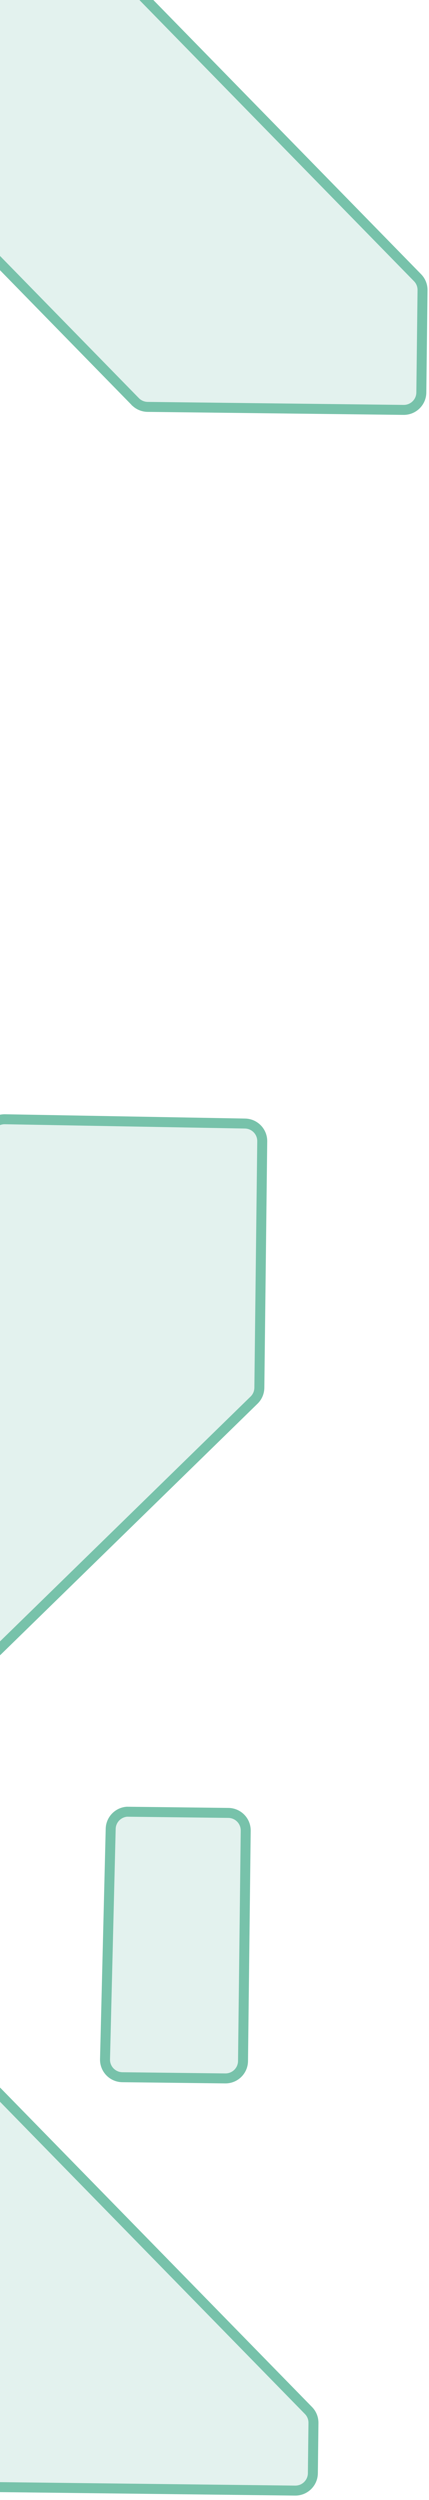
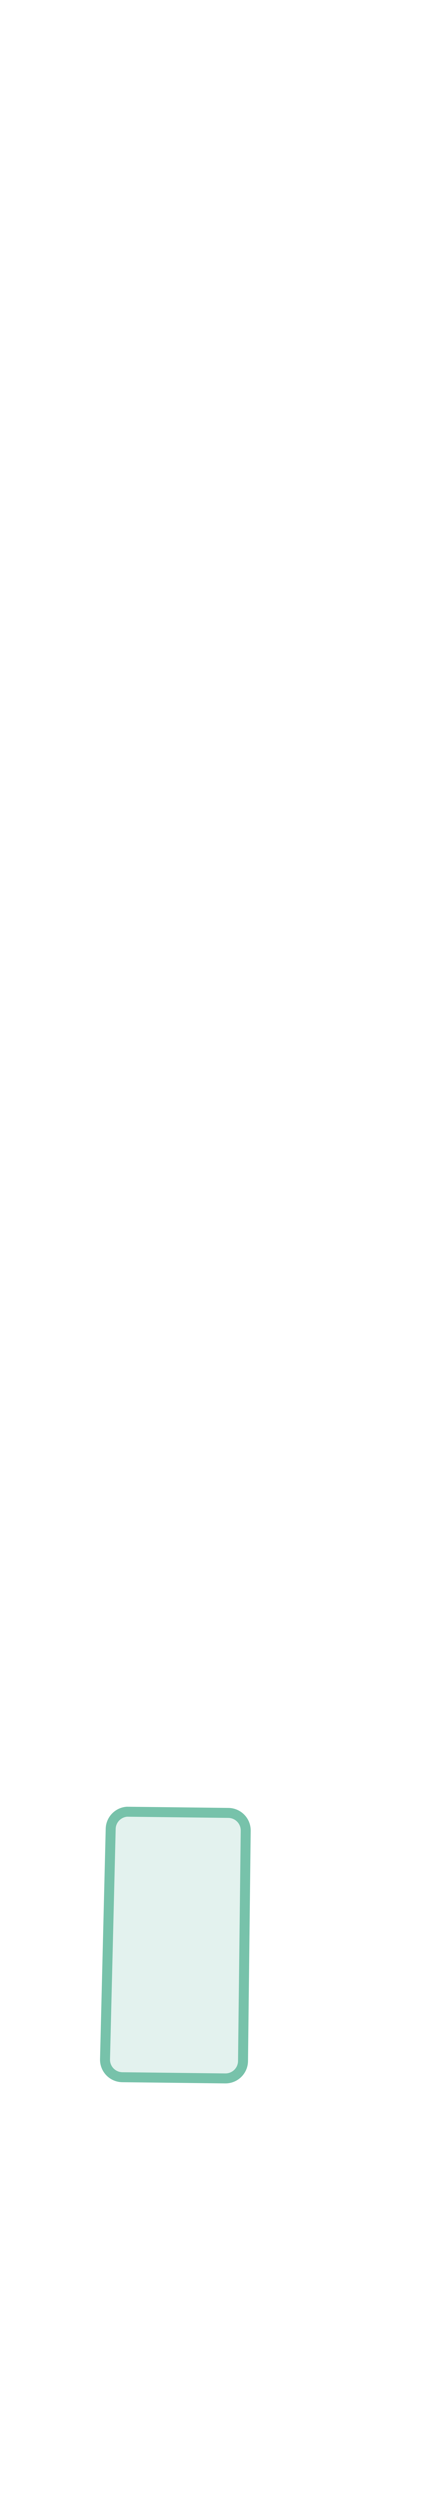
<svg xmlns="http://www.w3.org/2000/svg" width="86" height="501" viewBox="0 0 86 501" fill="none">
-   <path d="M27.119 80.481L27.11 80.472L-78.56 -27.703C-79.592 -28.76 -80.98 -29.346 -82.447 -29.363L-104.184 -29.618C-106.132 -29.641 -107.687 -31.233 -107.664 -33.18L-107.133 -78.467C-107.11 -80.415 -105.519 -81.97 -103.571 -81.947L-51.56 -81.338C-50.62 -81.327 -49.727 -80.942 -49.08 -80.28L83.704 55.653C84.362 56.326 84.714 57.215 84.703 58.158L84.463 78.664C84.44 80.612 82.848 82.166 80.9 82.144L29.603 81.542C28.665 81.531 27.772 81.148 27.127 80.489C27.125 80.488 27.124 80.486 27.122 80.485L27.119 80.481Z" fill="#77C2AA" fill-opacity="0.2" stroke="#77C2AA" stroke-width="2" />
  <path d="M22.19 366.498C22.231 364.676 23.66 363.202 25.448 363.069L25.739 363.073L45.779 363.308C47.727 363.33 49.281 364.922 49.258 366.87L48.717 413.038C48.694 414.986 47.103 416.54 45.155 416.517L24.532 416.276C22.563 416.253 21 414.63 21.053 412.664L21.053 412.662L22.19 366.501L22.19 366.498Z" fill="#77C2AA" fill-opacity="0.2" stroke="#77C2AA" stroke-width="2" />
-   <path d="M-2.592 227.777L-2.589 227.478C-2.414 225.675 -0.869 224.266 0.991 224.297C0.991 224.297 0.991 224.297 0.991 224.297L49.11 225.159L49.111 225.159C51.047 225.192 52.593 226.784 52.57 228.721L51.991 278.102C51.98 279.044 51.607 279.925 50.934 280.582L-57.949 386.943C-58.611 387.589 -59.513 387.953 -60.453 387.942L-192.467 386.395C-194.415 386.372 -195.97 384.781 -195.947 382.833L-195.402 336.302C-195.379 334.354 -193.788 332.799 -191.84 332.822L-88.493 334.033C-87.025 334.051 -85.624 333.497 -84.567 332.465L-4.517 254.269C-3.475 253.252 -2.874 251.851 -2.857 250.382L-2.592 227.777Z" fill="#77C2AA" fill-opacity="0.2" stroke="#77C2AA" stroke-width="2" />
-   <path d="M-53.079 416.963L-53.092 416.95L-3.628 417.53C-2.688 417.541 -1.794 417.926 -1.147 418.588L61.839 483.068C62.496 483.741 62.849 484.63 62.838 485.572L62.72 495.638C62.697 497.586 61.106 499.14 59.158 499.117L-4.006 498.377C-4.946 498.366 -5.839 497.981 -6.486 497.32L-31.412 471.803C-32.444 470.746 -33.832 470.16 -35.299 470.143L-55.275 469.909C-57.194 469.886 -58.747 468.333 -58.755 466.408L-58.755 466.405L-59.098 420.486L-59.098 420.485C-59.115 418.508 -57.503 416.911 -55.535 416.935L-53.079 416.963Z" fill="#77C2AA" fill-opacity="0.2" stroke="#77C2AA" stroke-width="2" />
</svg>